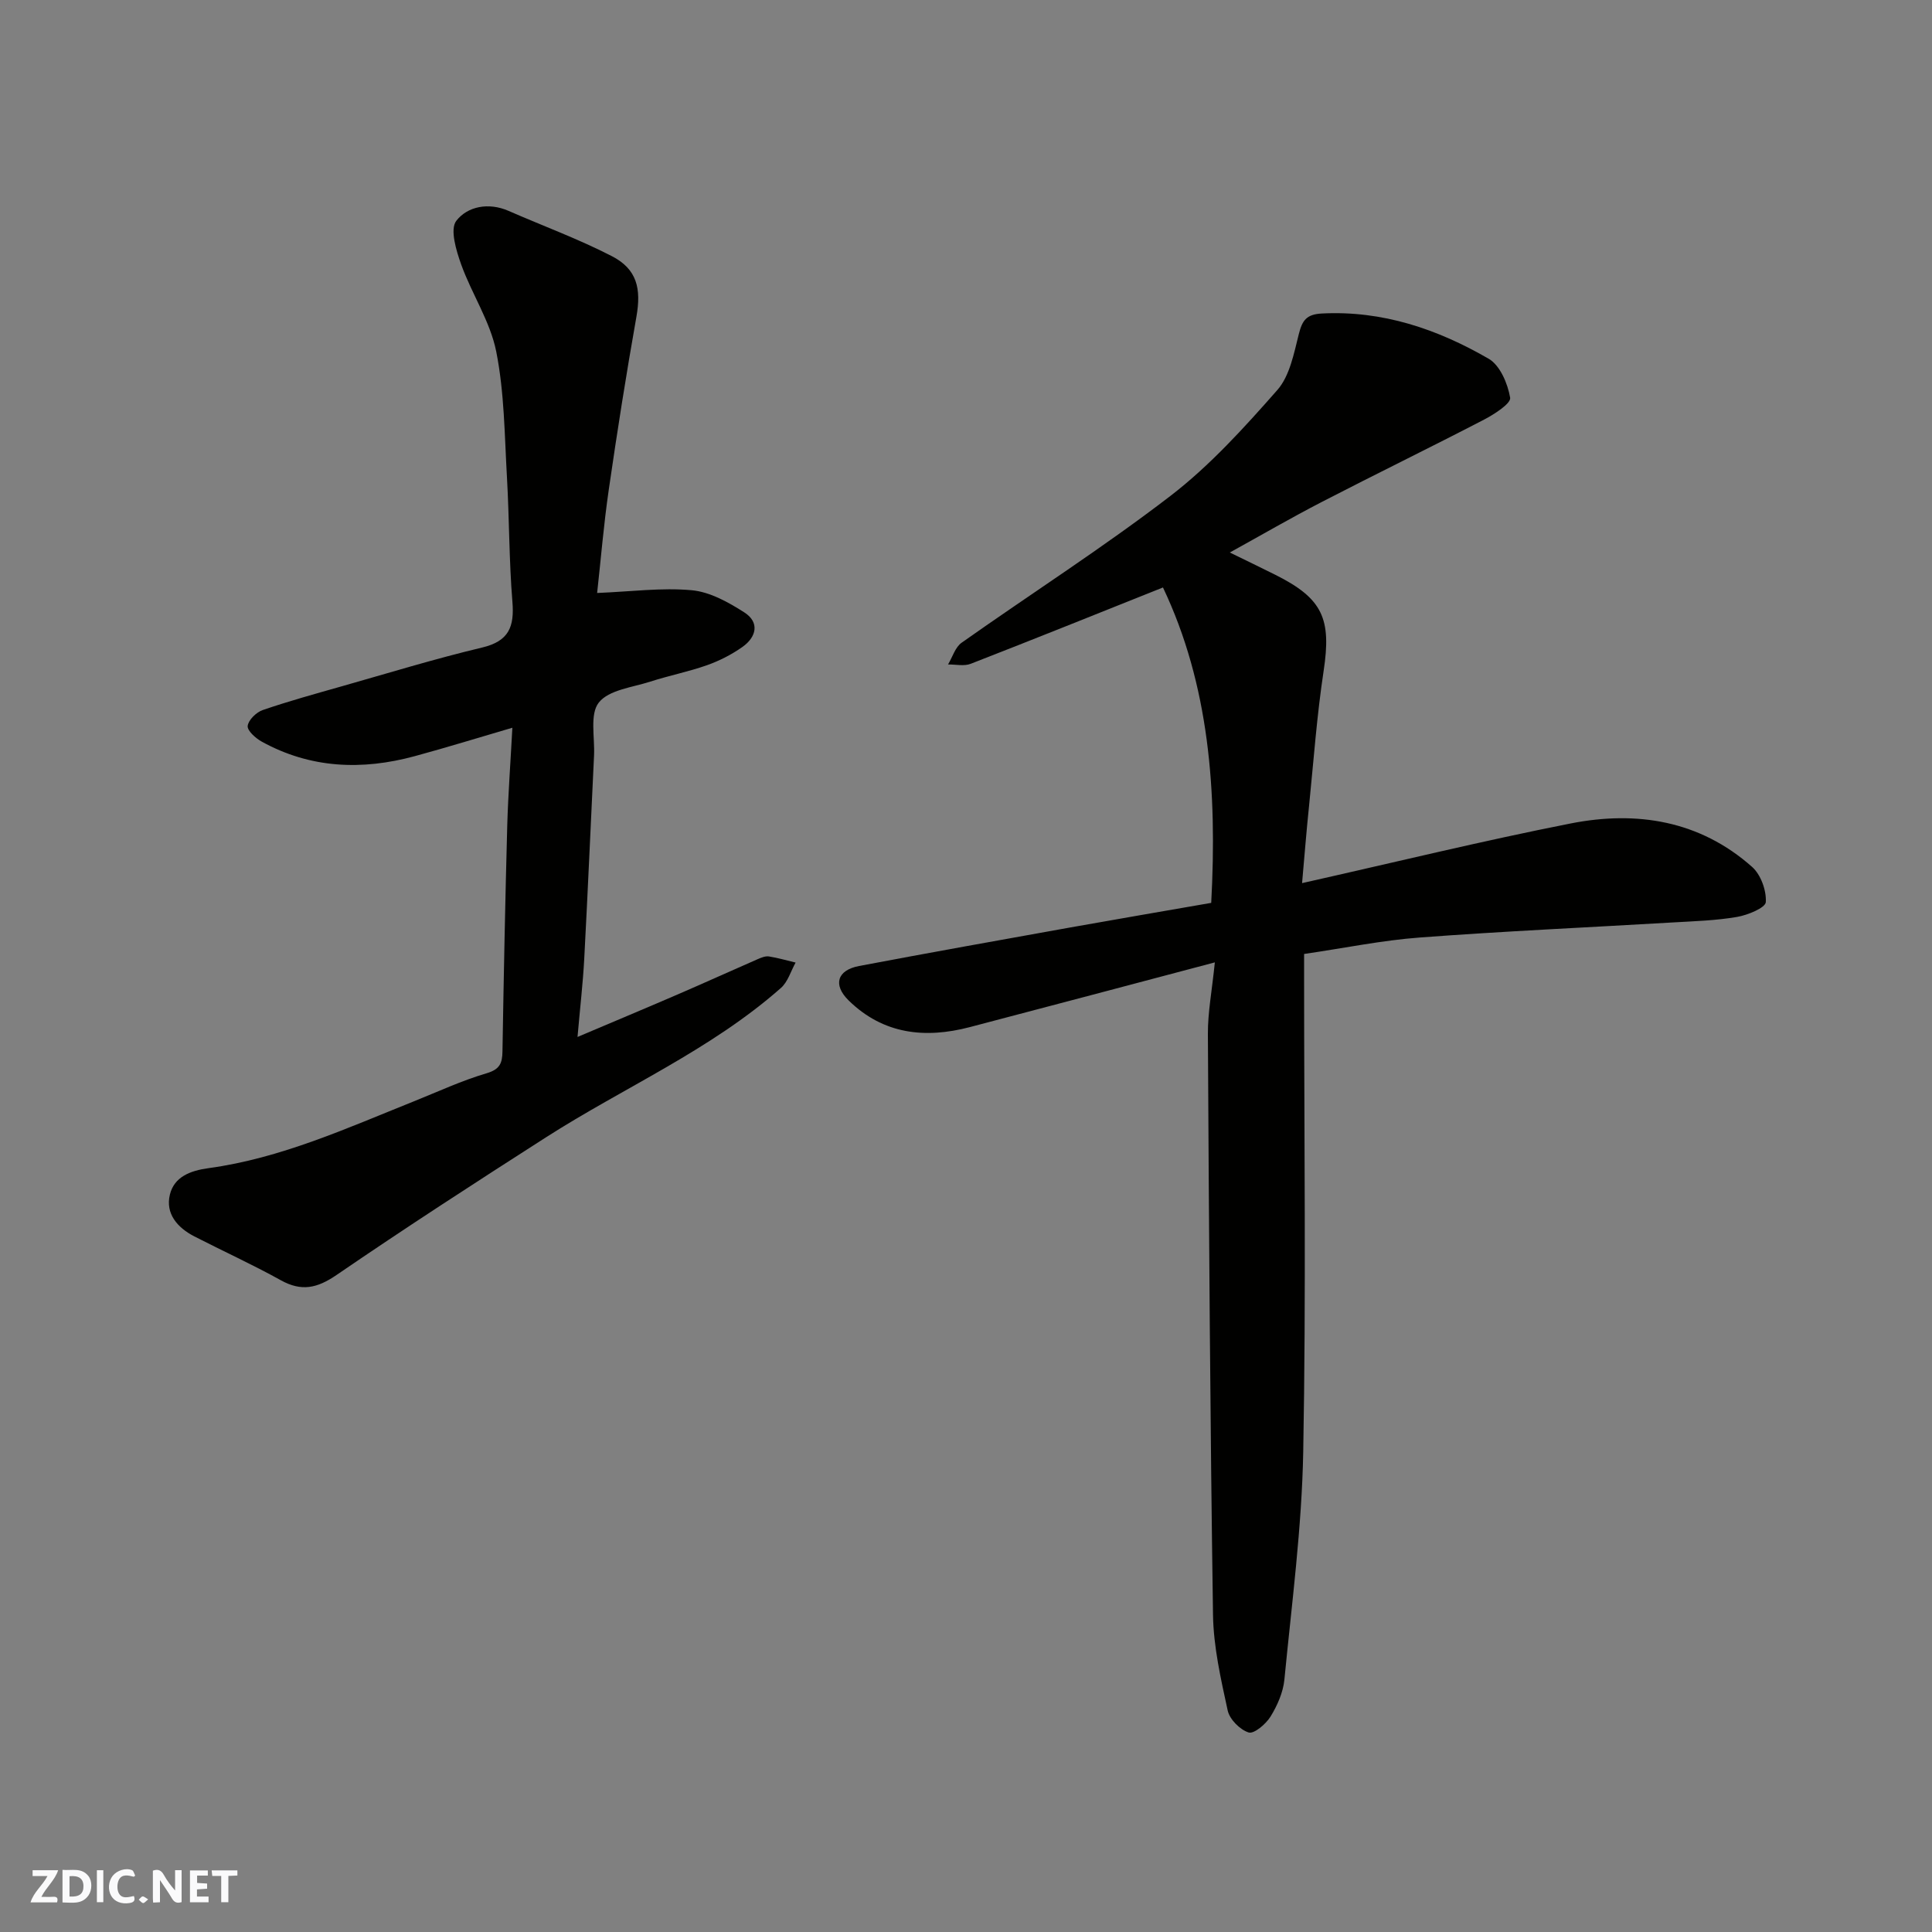
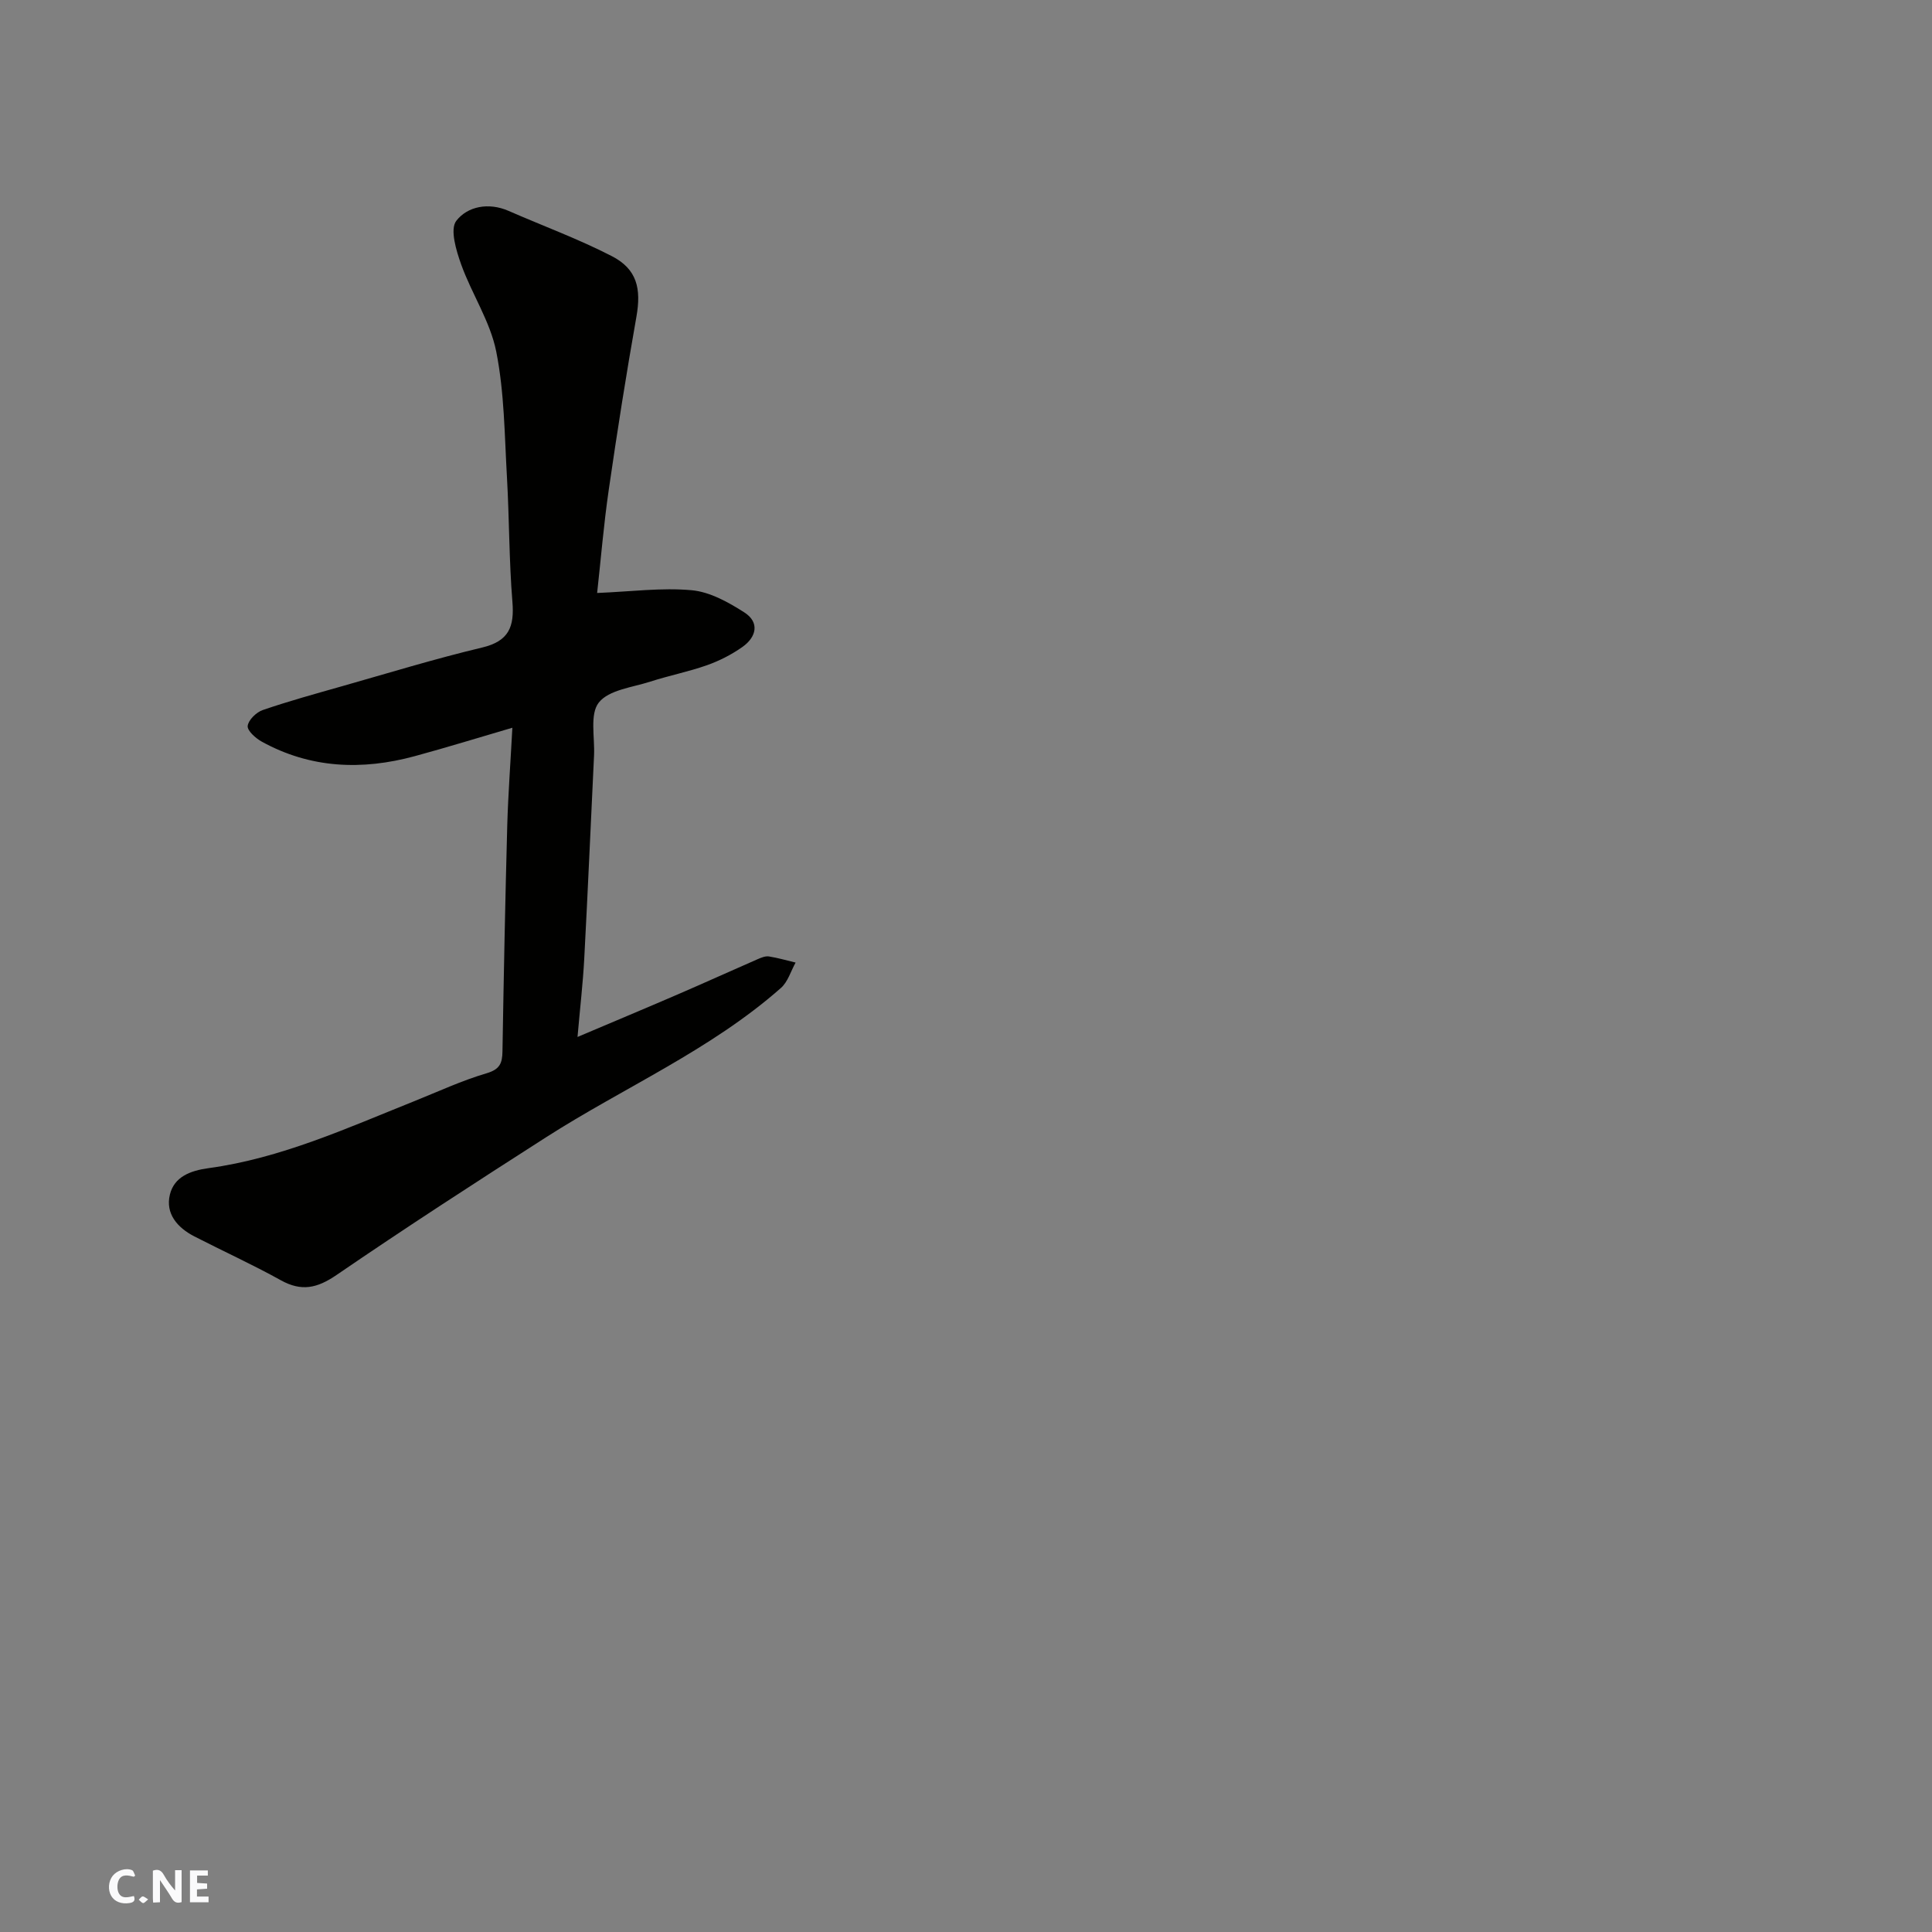
<svg xmlns="http://www.w3.org/2000/svg" enable-background="new 0 0 400 400" viewBox="0 0 400 400">
  <rect x="0" y="0" width="400" height="400" fill="#808080" stroke="none" />
  <g fill="#fafafb">
    <path d="m37.59 393.81c-.92.31-1.52.05-2-.78-.7-1.2-1.52-2.34-2.47-3.78v4.59c-.55.03-.95.05-1.41.07-.03-.37-.06-.64-.06-.91 0-1.91 0-3.81 0-5.7 1.13-.41 1.77-.03 2.29.91.62 1.11 1.38 2.14 2.31 3.19v-4.2h1.35v6.61z" />
-     <path d="m12.94 393.88v-6.75c1.9.19 3.93-.54 5.37 1.29.8 1.01.78 2.88.03 3.97-1.37 1.97-3.4 1.51-5.4 1.49m1.45-1.22c2.04.12 2.92-.58 2.89-2.21-.03-1.51-.98-2.19-2.89-2z" />
-     <path d="m11.81 393.87h-5.49c.68-2.18 2.47-3.48 3.51-5.45h-3.08v-1.21h5.29c-.71 2.13-2.44 3.48-3.47 5.51.86 0 1.63.04 2.39-.01.79-.05 1.14.21.85 1.16" />
    <path d="m39.33 393.86v-6.61h3.7v1.07h-2.22v1.52c.68.04 1.34.09 2.07.13v1.07c-.72.05-1.38.09-2.1.14v1.48h2.4v1.19h-3.85z" />
    <path d="m27.71 388.56c-1.15-.3-2.46-.61-3.1.64-.37.73-.41 1.93-.06 2.67.63 1.35 1.99.93 3.17.68.35.94-.01 1.32-.93 1.46-1.62.25-3.05-.27-3.76-1.48-.73-1.24-.6-3.03.31-4.17.88-1.11 2.71-1.7 4-1.16.32.13.44.74.65 1.12-.1.08-.19.16-.28.24" />
-     <path d="m49.15 387.24v1.07c-.59.02-1.17.05-1.87.08v5.44h-1.48v-5.44h-1.85c-.05-.4-.08-.73-.13-1.15z" />
-     <path d="m20.06 387.21h1.33v6.62h-1.33z" />
    <path d="m30.68 393.25c-.49.38-.8.79-1.05.76-.32-.05-.6-.45-.9-.7.26-.24.51-.64.8-.67.29-.04.62.3 1.15.61" />
  </g>
-   <path d="m269.58 182.84c19.07-4.28 37.28-8.74 55.65-12.36 13.64-2.68 26.71-.6 37.53 9.01 1.8 1.6 2.98 4.88 2.83 7.28-.07 1.18-3.74 2.69-5.95 3.07-4.36.75-8.83.88-13.27 1.14-17.47 1.03-34.95 1.81-52.4 3.12-7.81.58-15.55 2.18-23.97 3.41v5.07c0 32.66.42 65.33-.18 97.99-.29 15.74-2.38 31.46-3.9 47.17-.26 2.64-1.46 5.37-2.87 7.66-.96 1.55-3.42 3.64-4.53 3.29-1.8-.56-3.94-2.72-4.34-4.55-1.42-6.53-2.94-13.19-3.04-19.82-.59-40.09-.84-80.19-1.06-120.29-.02-4.4.83-8.81 1.44-14.78-17.62 4.66-34.18 9.07-50.76 13.41-9.26 2.42-17.9 1.48-25.05-5.52-3.31-3.24-2.39-6.28 2.15-7.14 14.58-2.76 29.18-5.37 43.79-7.99 9.74-1.74 19.49-3.4 29.12-5.08 1.24-23.11-.41-45.14-9.99-65.3-13.48 5.38-26.61 10.67-39.8 15.8-1.38.54-3.12.12-4.7.14.92-1.52 1.48-3.56 2.81-4.5 14.39-10.17 29.28-19.68 43.24-30.4 8.18-6.29 15.27-14.13 22.12-21.91 2.58-2.93 3.44-7.58 4.46-11.61.71-2.8 1.56-4.07 4.73-4.24 12.6-.66 23.97 3.23 34.58 9.37 2.35 1.36 3.94 5.14 4.44 8.06.2 1.19-3.25 3.41-5.37 4.52-11.15 5.79-22.46 11.29-33.62 17.06-6.37 3.29-12.58 6.9-19.05 10.47 3.26 1.6 6.38 3.09 9.47 4.64 9.79 4.91 11.59 9.08 9.95 19.9-1.4 9.23-2.07 18.58-3.01 27.88-.53 5.06-.93 10.15-1.45 16.03z" fill="#010100" />
  <path d="m106.08 150.67c-7.17 2.1-13.67 4.11-20.23 5.89-10.9 2.96-21.56 2.55-31.65-3.01-1.27-.7-3.03-2.27-2.92-3.25.14-1.23 1.78-2.83 3.11-3.29 5.36-1.84 10.84-3.35 16.3-4.9 9.7-2.75 19.35-5.72 29.15-8.05 5.53-1.32 6.67-4.3 6.25-9.45-.7-8.57-.64-17.2-1.13-25.79-.5-8.7-.53-17.54-2.22-26.03-1.24-6.24-5.07-11.93-7.26-18.04-1.03-2.88-2.36-7.28-1.01-9.03 2.31-3 6.69-3.87 10.82-2.06 7.13 3.12 14.47 5.81 21.38 9.37 5.24 2.7 6.12 6.74 5.09 12.57-2.11 11.89-3.99 23.83-5.72 35.78-1.06 7.29-1.66 14.65-2.41 21.39 6.96-.28 13.34-1.14 19.58-.57 3.76.34 7.59 2.48 10.89 4.59 3.25 2.08 2.49 5.13-.41 7.17-2.23 1.57-4.76 2.86-7.33 3.77-3.83 1.35-7.85 2.14-11.72 3.39-3.72 1.2-8.58 1.71-10.66 4.33-1.91 2.4-.81 7.22-.99 10.97-.68 14.03-1.28 28.07-2.03 42.1-.27 5.05-.86 10.08-1.39 16.17 7.64-3.24 14.2-5.98 20.73-8.8 5.54-2.39 11.03-4.89 16.56-7.3.73-.32 1.6-.68 2.33-.57 1.86.29 3.69.83 5.53 1.27-.99 1.78-1.6 3.99-3.04 5.26-14.59 12.87-32.48 20.57-48.67 30.94-14.56 9.32-29.07 18.72-43.33 28.48-4.03 2.76-7.27 3.47-11.56 1.08-5.84-3.24-11.93-6.01-17.87-9.06-3.5-1.8-6.05-4.7-5.07-8.69.9-3.63 4.16-4.92 7.96-5.44 15-2.04 28.68-8.29 42.57-13.85 4.99-2 9.9-4.29 15.03-5.8 2.74-.81 3.25-2.07 3.29-4.52.26-15.6.57-31.2.99-46.8.19-6.51.68-13.07 1.06-20.22z" fill="#010100" />
</svg>